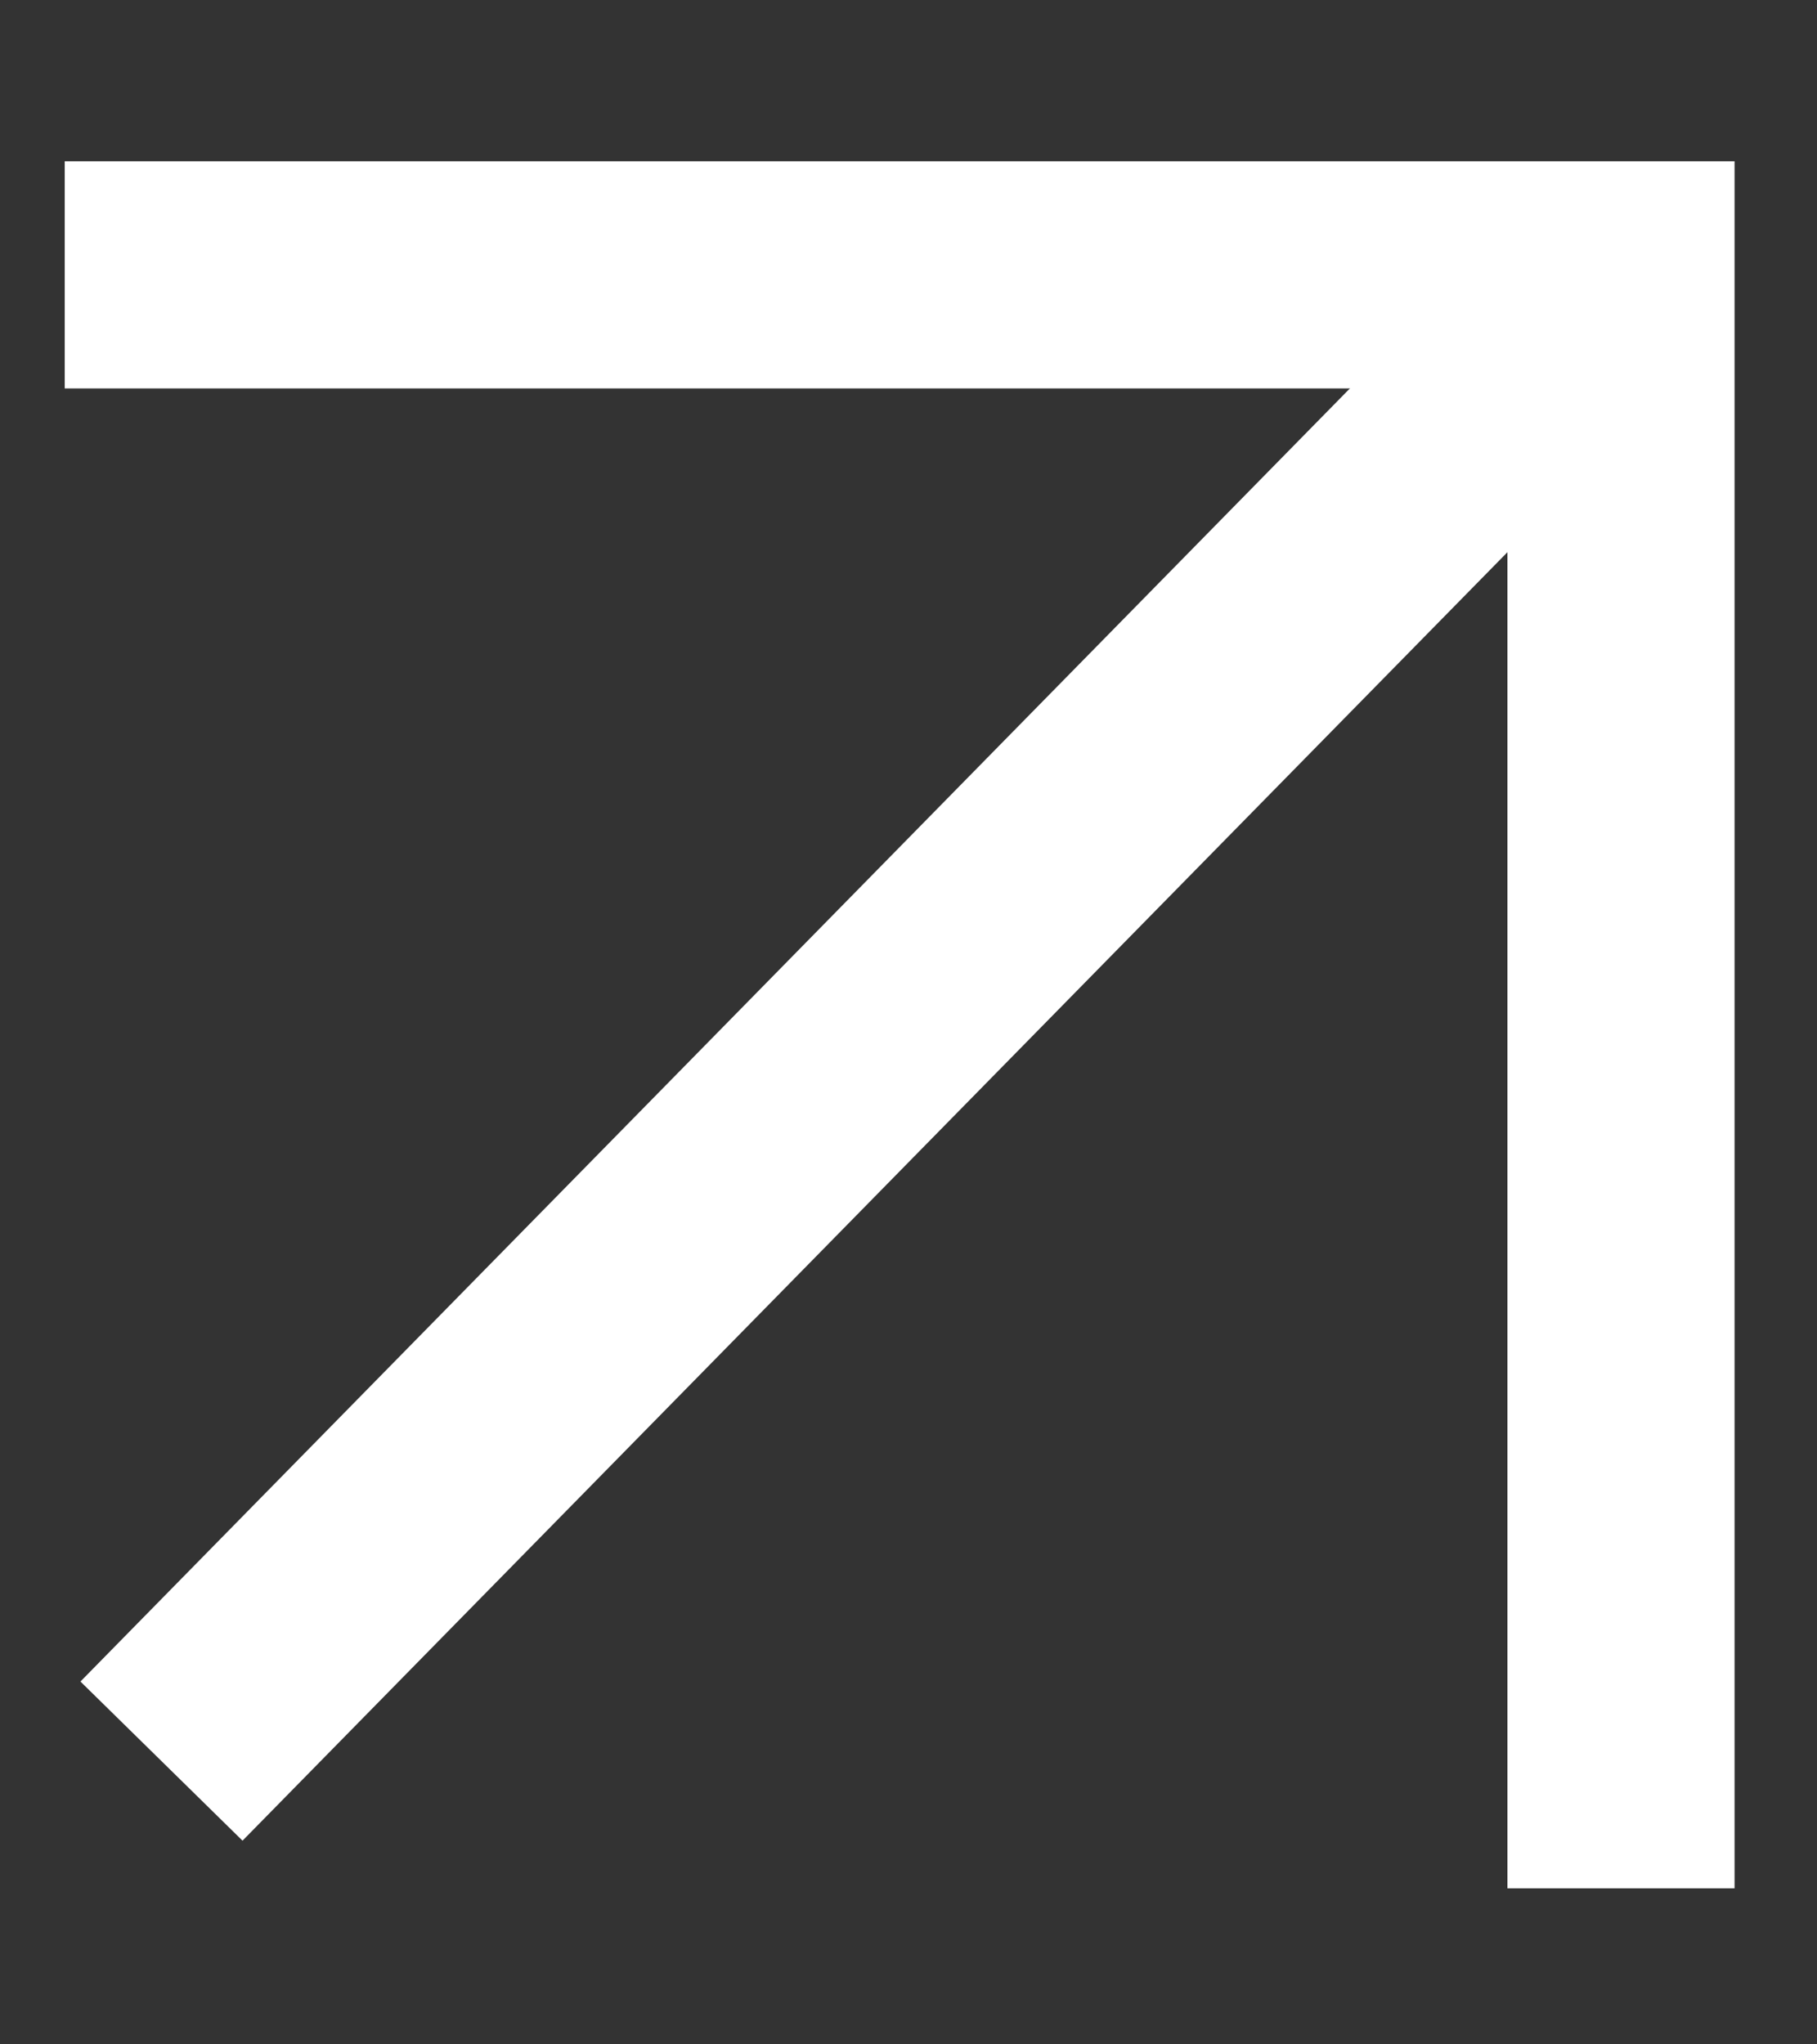
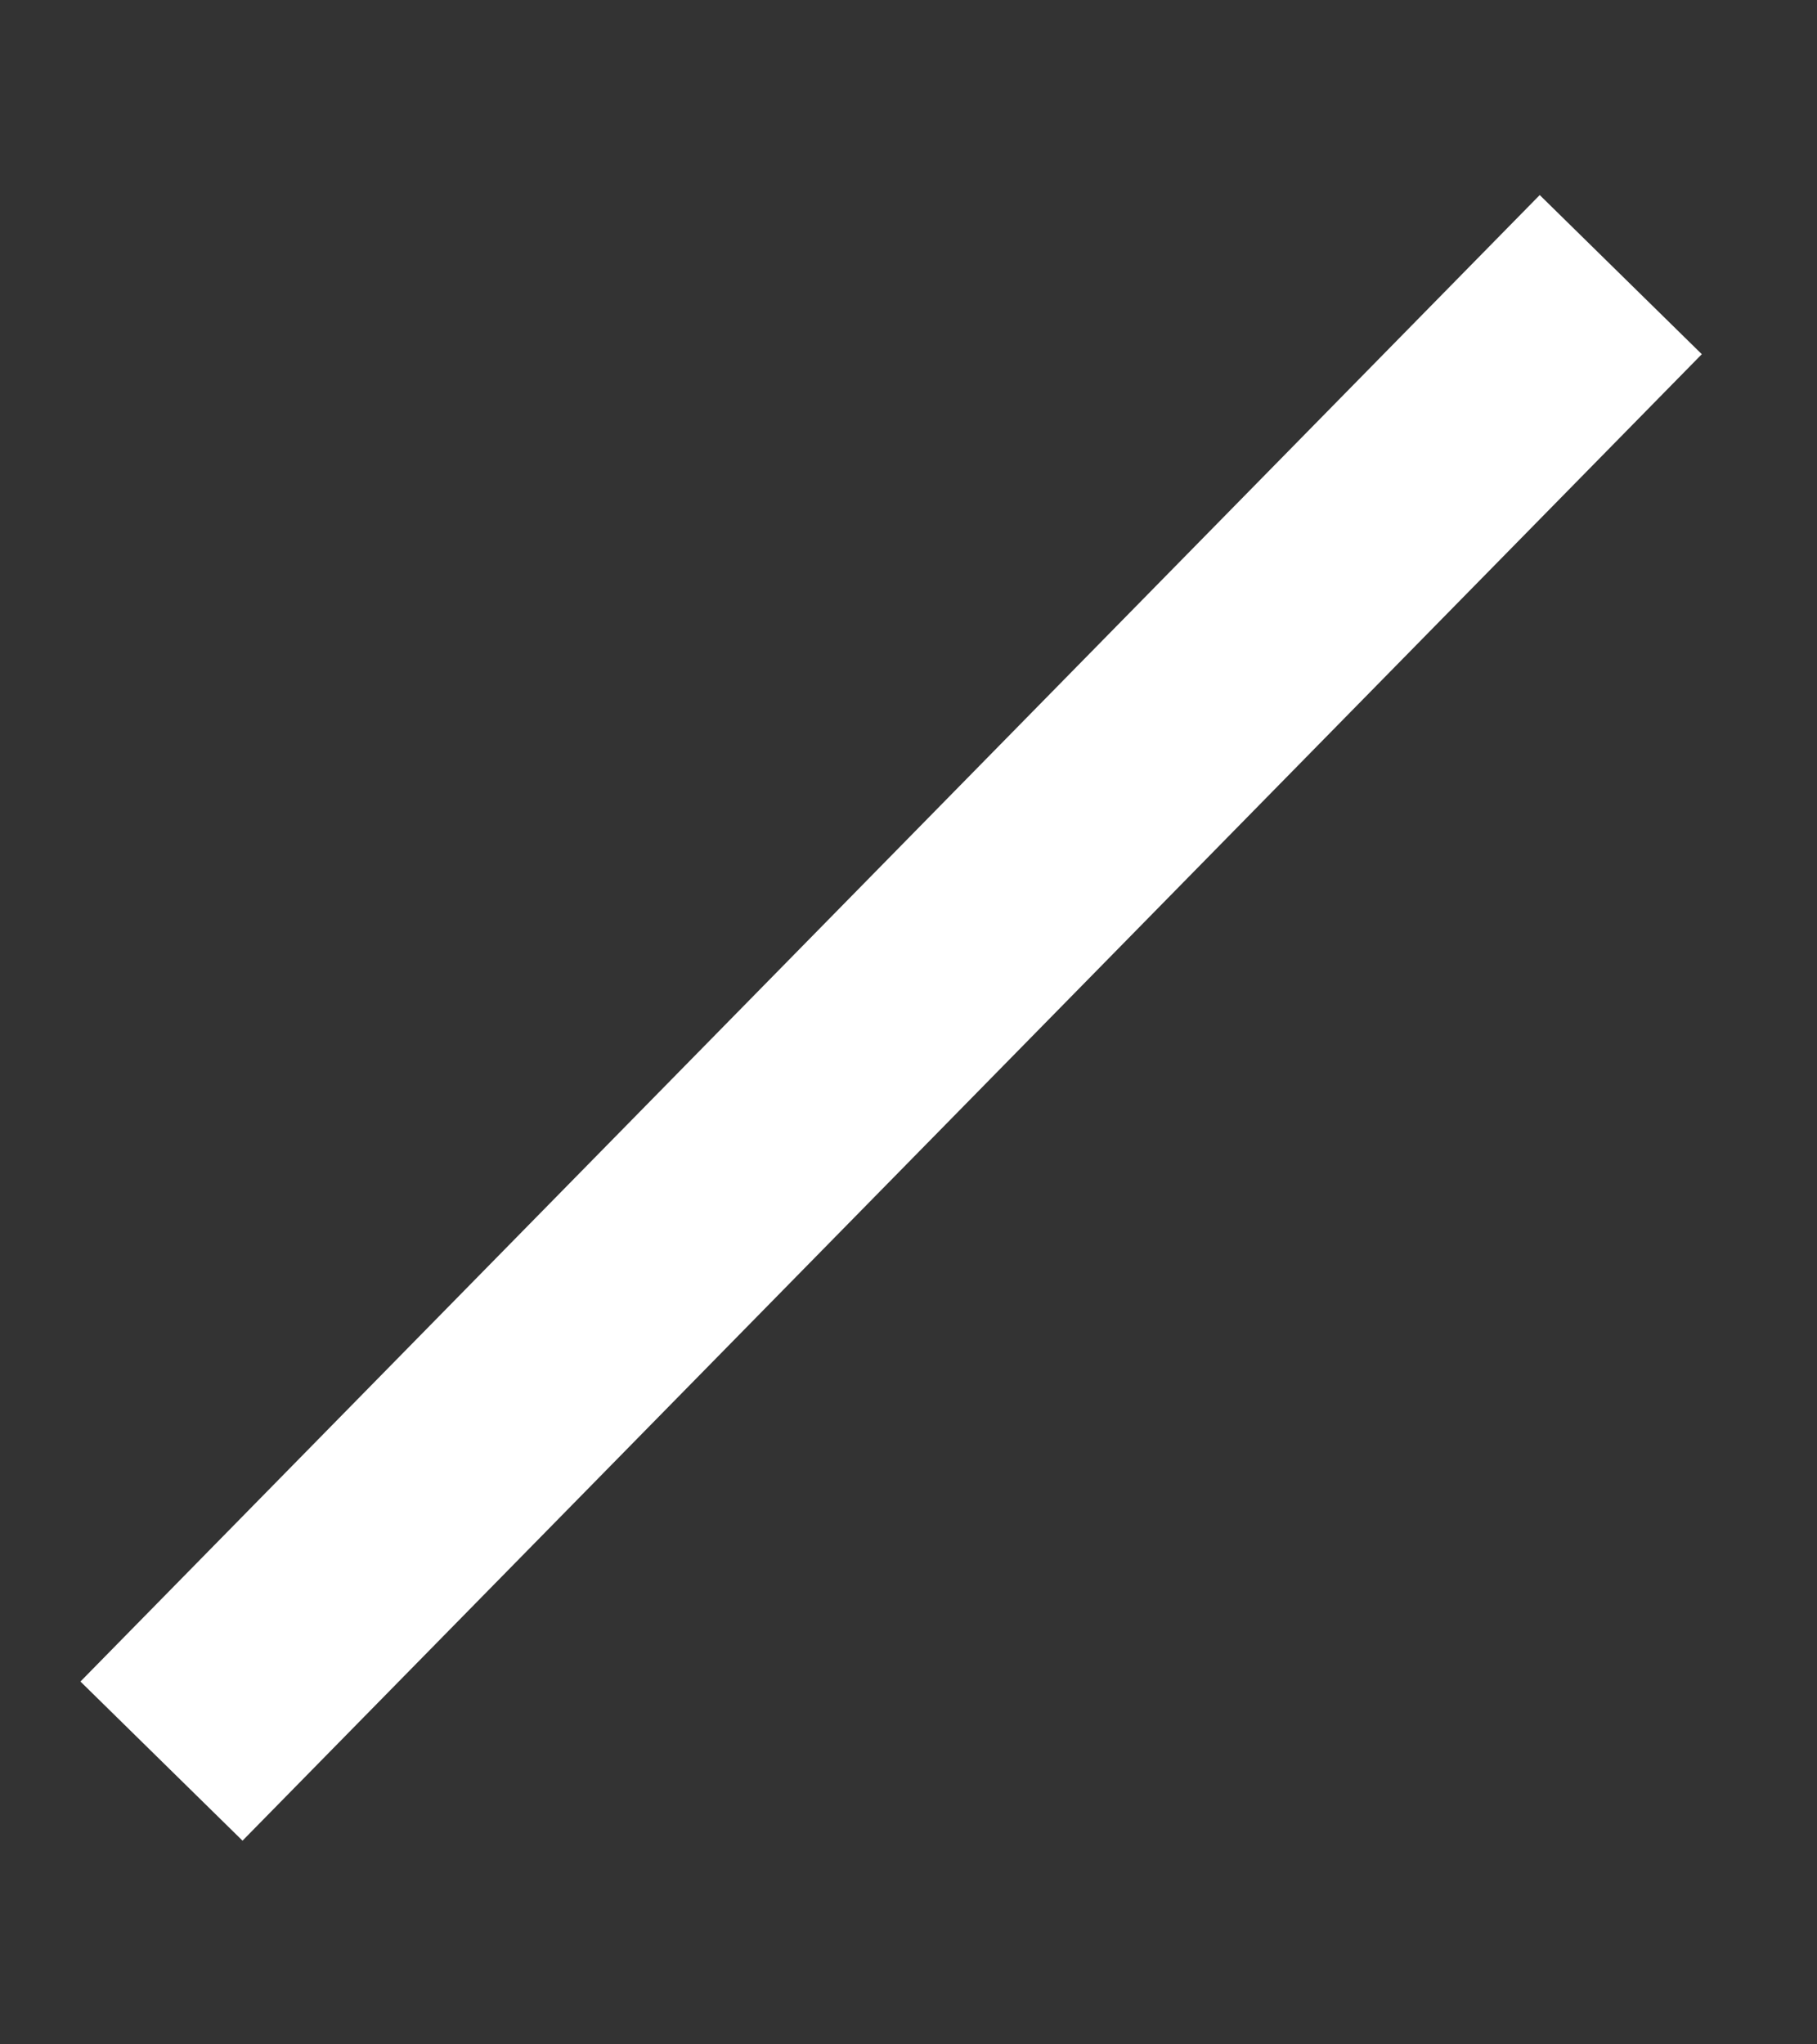
<svg xmlns="http://www.w3.org/2000/svg" width="8" height="9" viewBox="0 0 8 9" fill="none">
  <rect x="0" y="0" width="8" height="9" fill="#333333" stroke="none" />
  <path d="M0.711 7.753L7.136 1.209" stroke="white" />
-   <path d="M0.285 1.21L7.137 1.21L7.137 8.313" stroke="white" />
</svg>